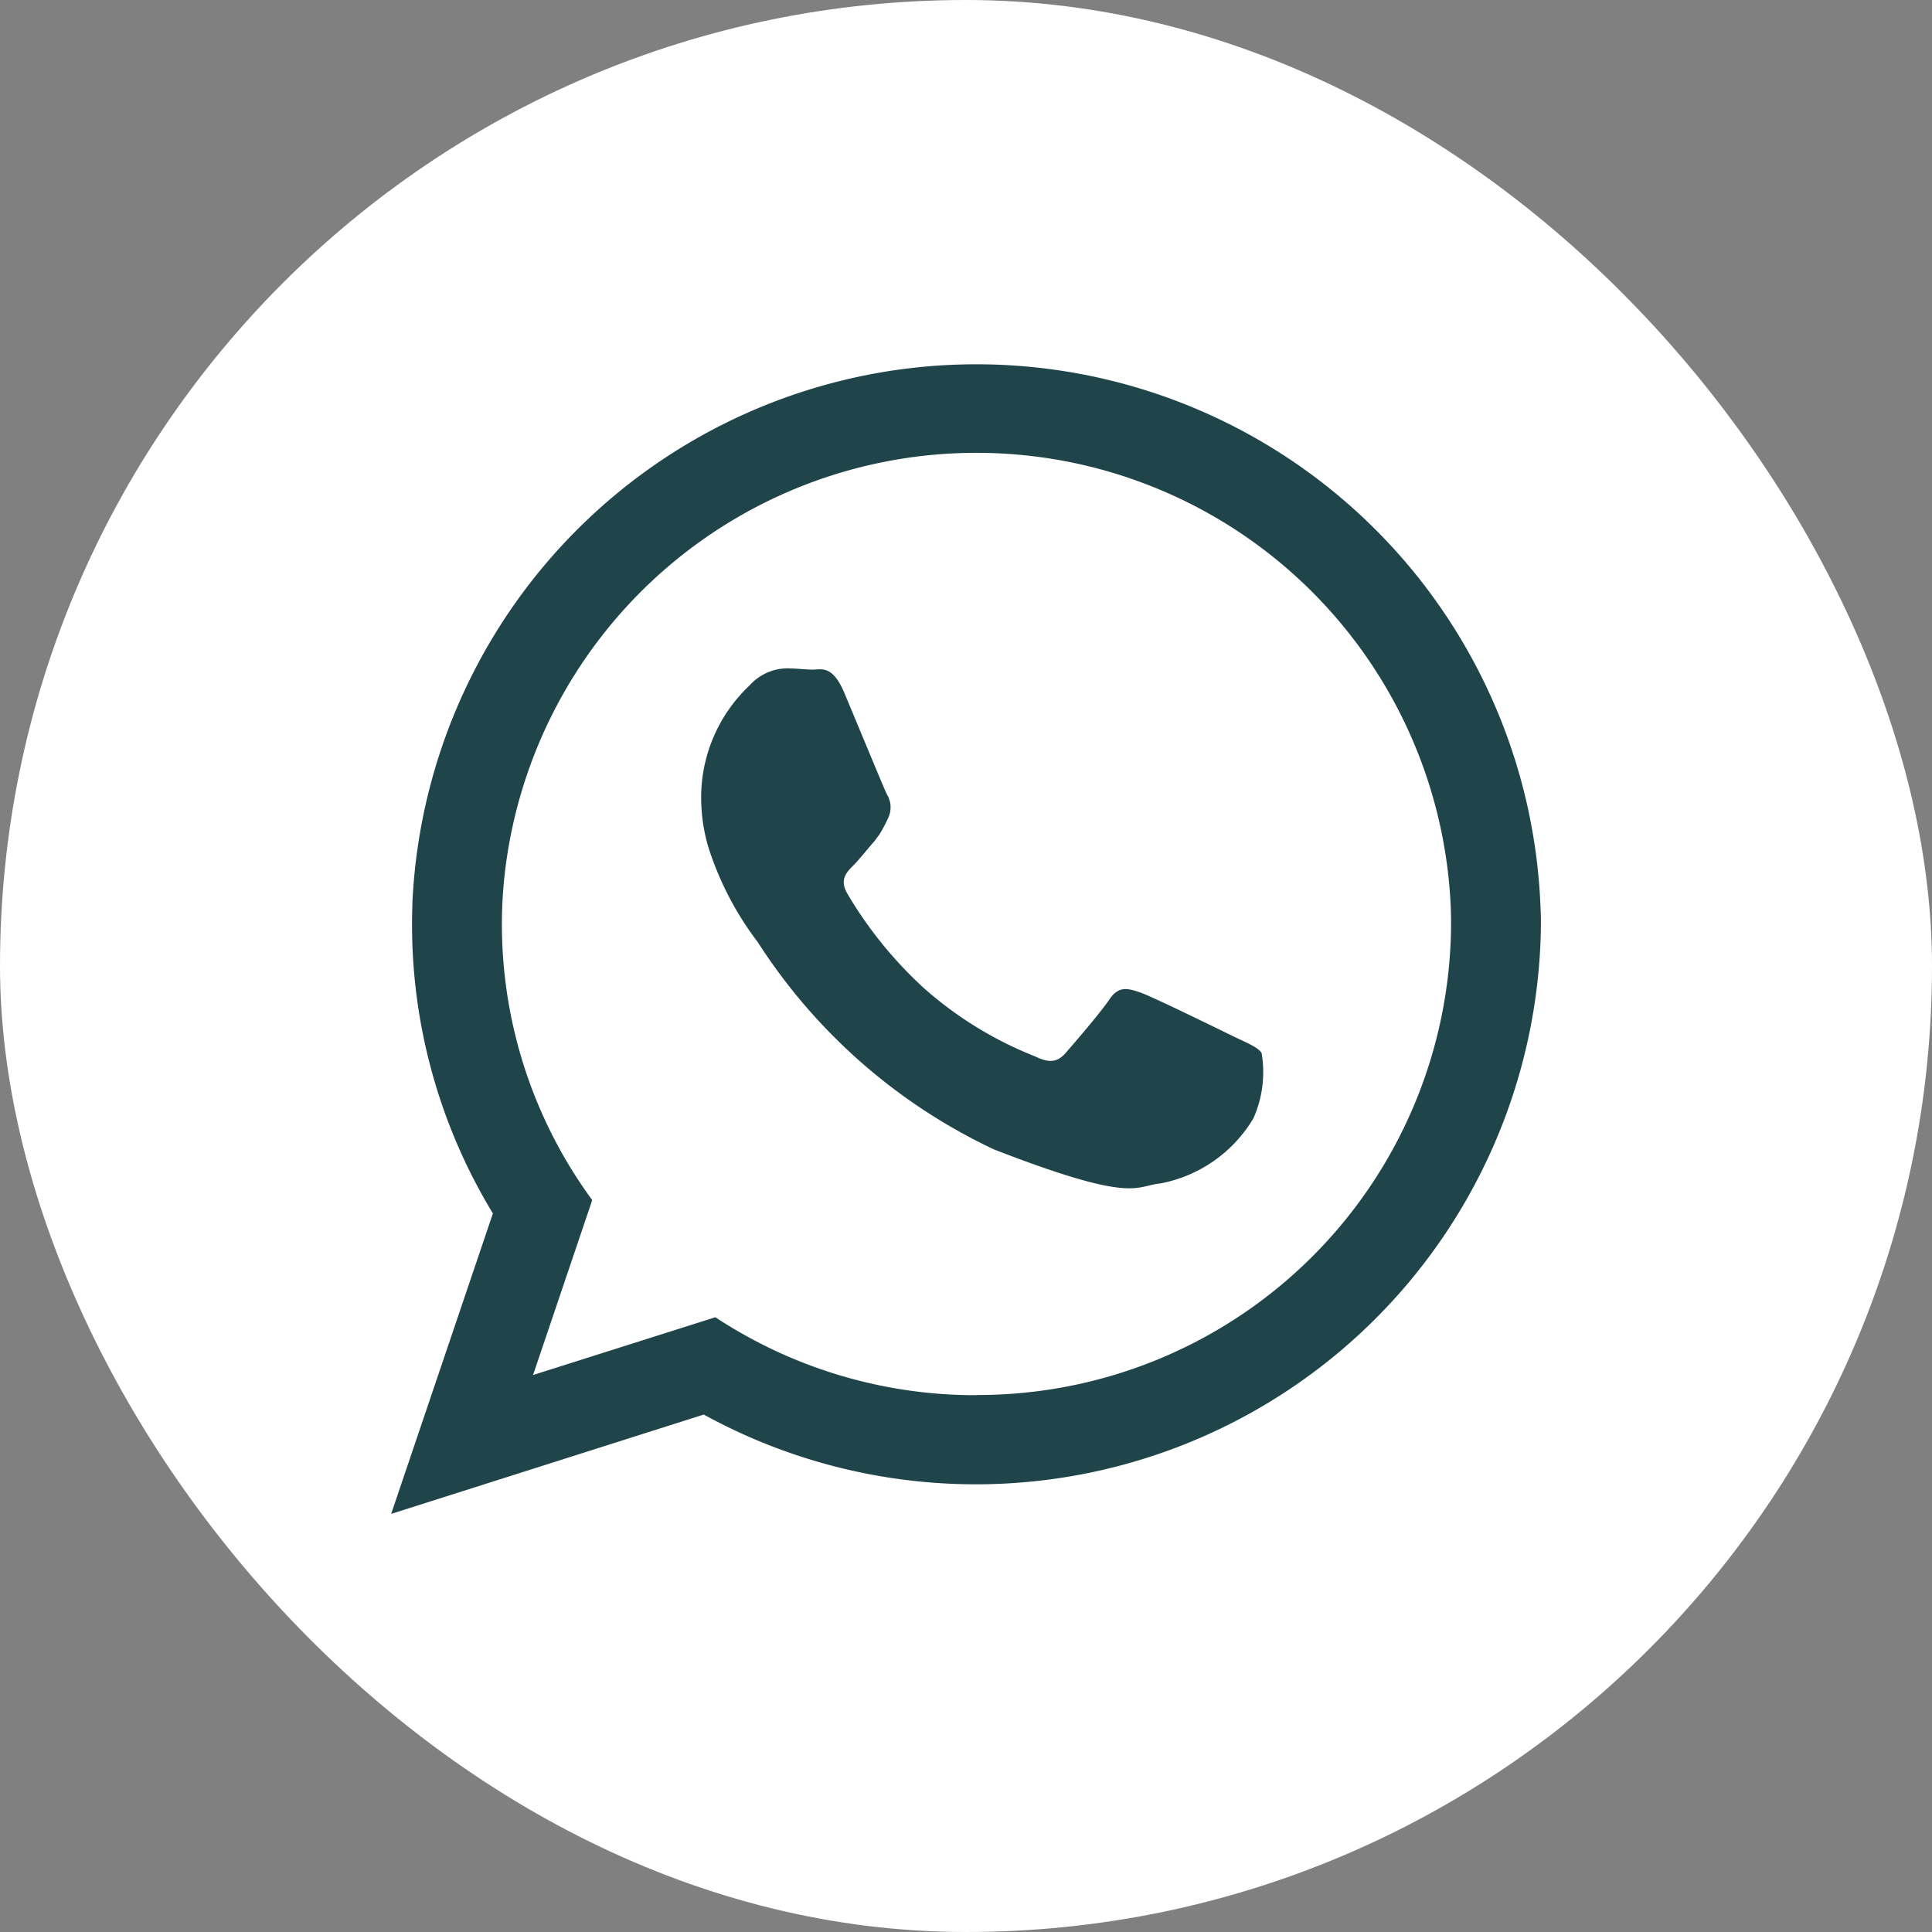
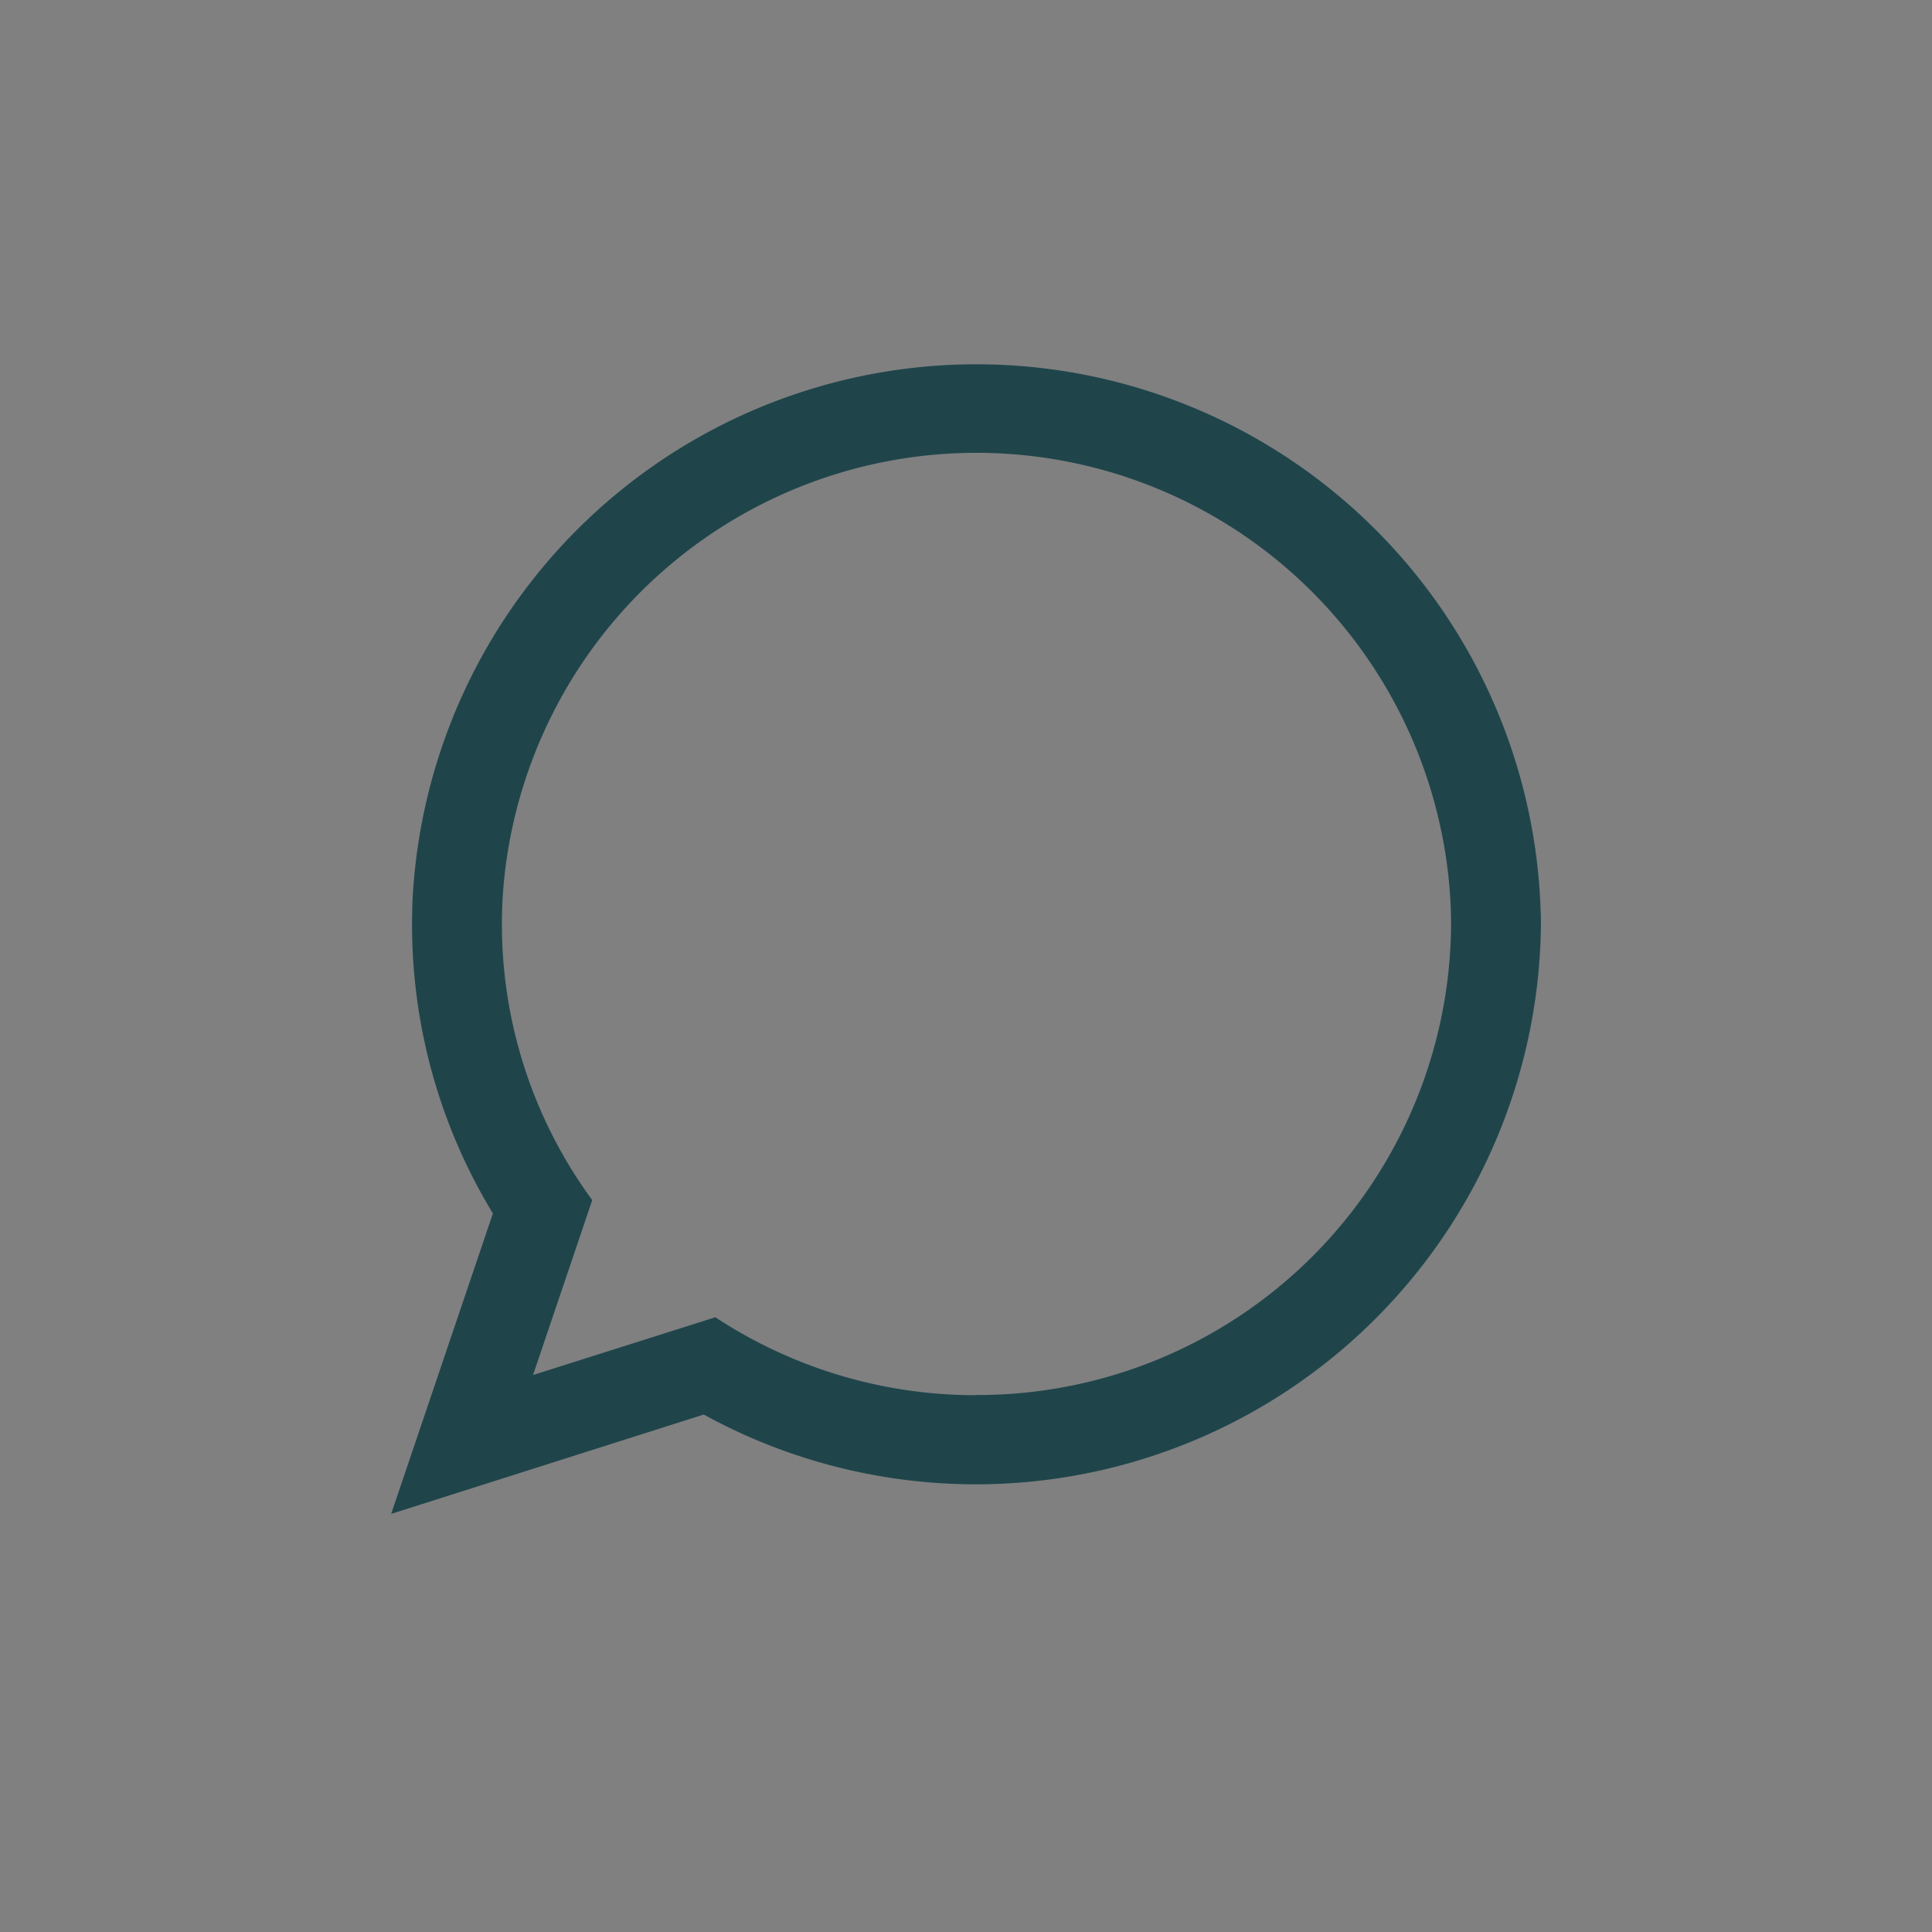
<svg xmlns="http://www.w3.org/2000/svg" width="41" height="41" viewBox="0 0 41 41">
  <rect x="0" y="0" width="41" height="41" fill="#808080" stroke="none" />
  <g transform="translate(-112 -31)">
-     <rect width="41" height="41" rx="20.5" transform="translate(112 31)" fill="#fff" />
    <g transform="translate(120.3 38.723)">
      <path d="M289.352,365.328a11.981,11.981,0,0,0-23.939-.219c-.006.174-.011.348-.011.521a11.8,11.8,0,0,0,1.716,6.141l-2.159,6.376,6.634-2.108a11.994,11.994,0,0,0,17.766-10.408C289.358,365.53,289.358,365.43,289.352,365.328Zm-11.973,10.3a10.031,10.031,0,0,1-5.54-1.654L267.97,375.2l1.256-3.712a9.9,9.9,0,0,1-1.917-5.86,9.508,9.508,0,0,1,.05-.97,10.075,10.075,0,0,1,20.059.19c.022.258.034.516.034.779A10.043,10.043,0,0,1,277.379,375.624Z" transform="translate(-264.958 -353.743)" fill="#1f454b" fill-rule="evenodd" />
-       <path d="M283.305,368.459c-.3-.145-1.739-.853-2.008-.947s-.465-.146-.661.145-.763.947-.931,1.139-.341.219-.639.073a7.961,7.961,0,0,1-2.361-1.447,8.689,8.689,0,0,1-1.632-2.013c-.168-.292-.017-.449.129-.595s.292-.342.444-.51c.039-.051.072-.1.106-.141a3.08,3.08,0,0,0,.185-.347.526.526,0,0,0-.022-.51c-.073-.146-.662-1.581-.909-2.165s-.488-.483-.661-.483-.365-.027-.561-.027a1.088,1.088,0,0,0-.785.364,3.265,3.265,0,0,0-1.026,2.434,3.732,3.732,0,0,0,.151.993,6.642,6.642,0,0,0,1.049,2.018,12.055,12.055,0,0,0,5.013,4.4c2.989,1.161,2.989.774,3.528.723a2.929,2.929,0,0,0,1.979-1.384,2.41,2.41,0,0,0,.173-1.385C283.793,368.678,283.6,368.6,283.305,368.459Z" transform="translate(-265.393 -354.171)" fill="#1f454b" fill-rule="evenodd" />
    </g>
  </g>
</svg>